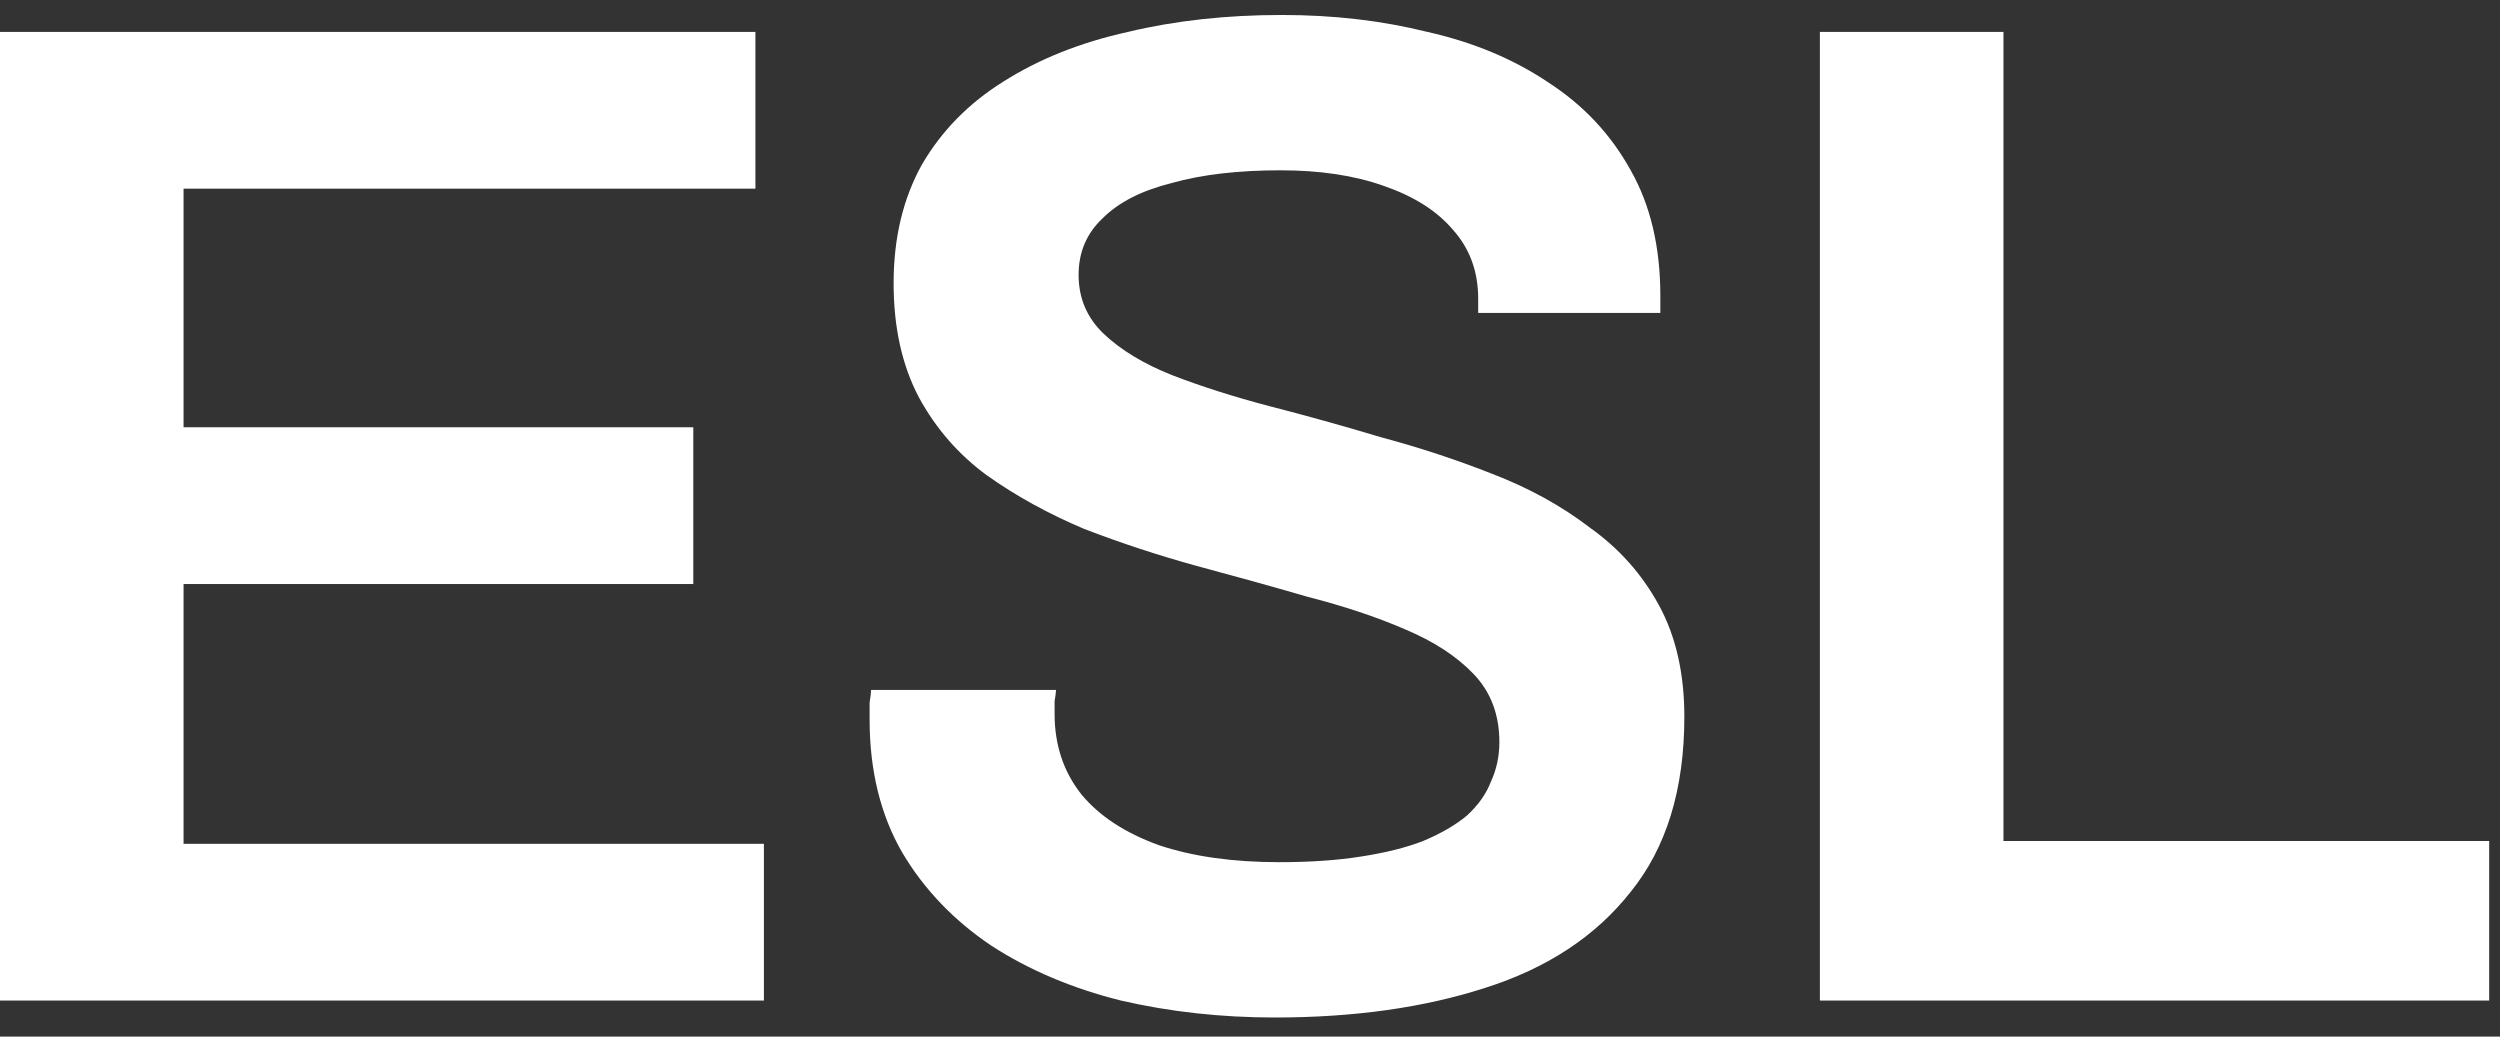
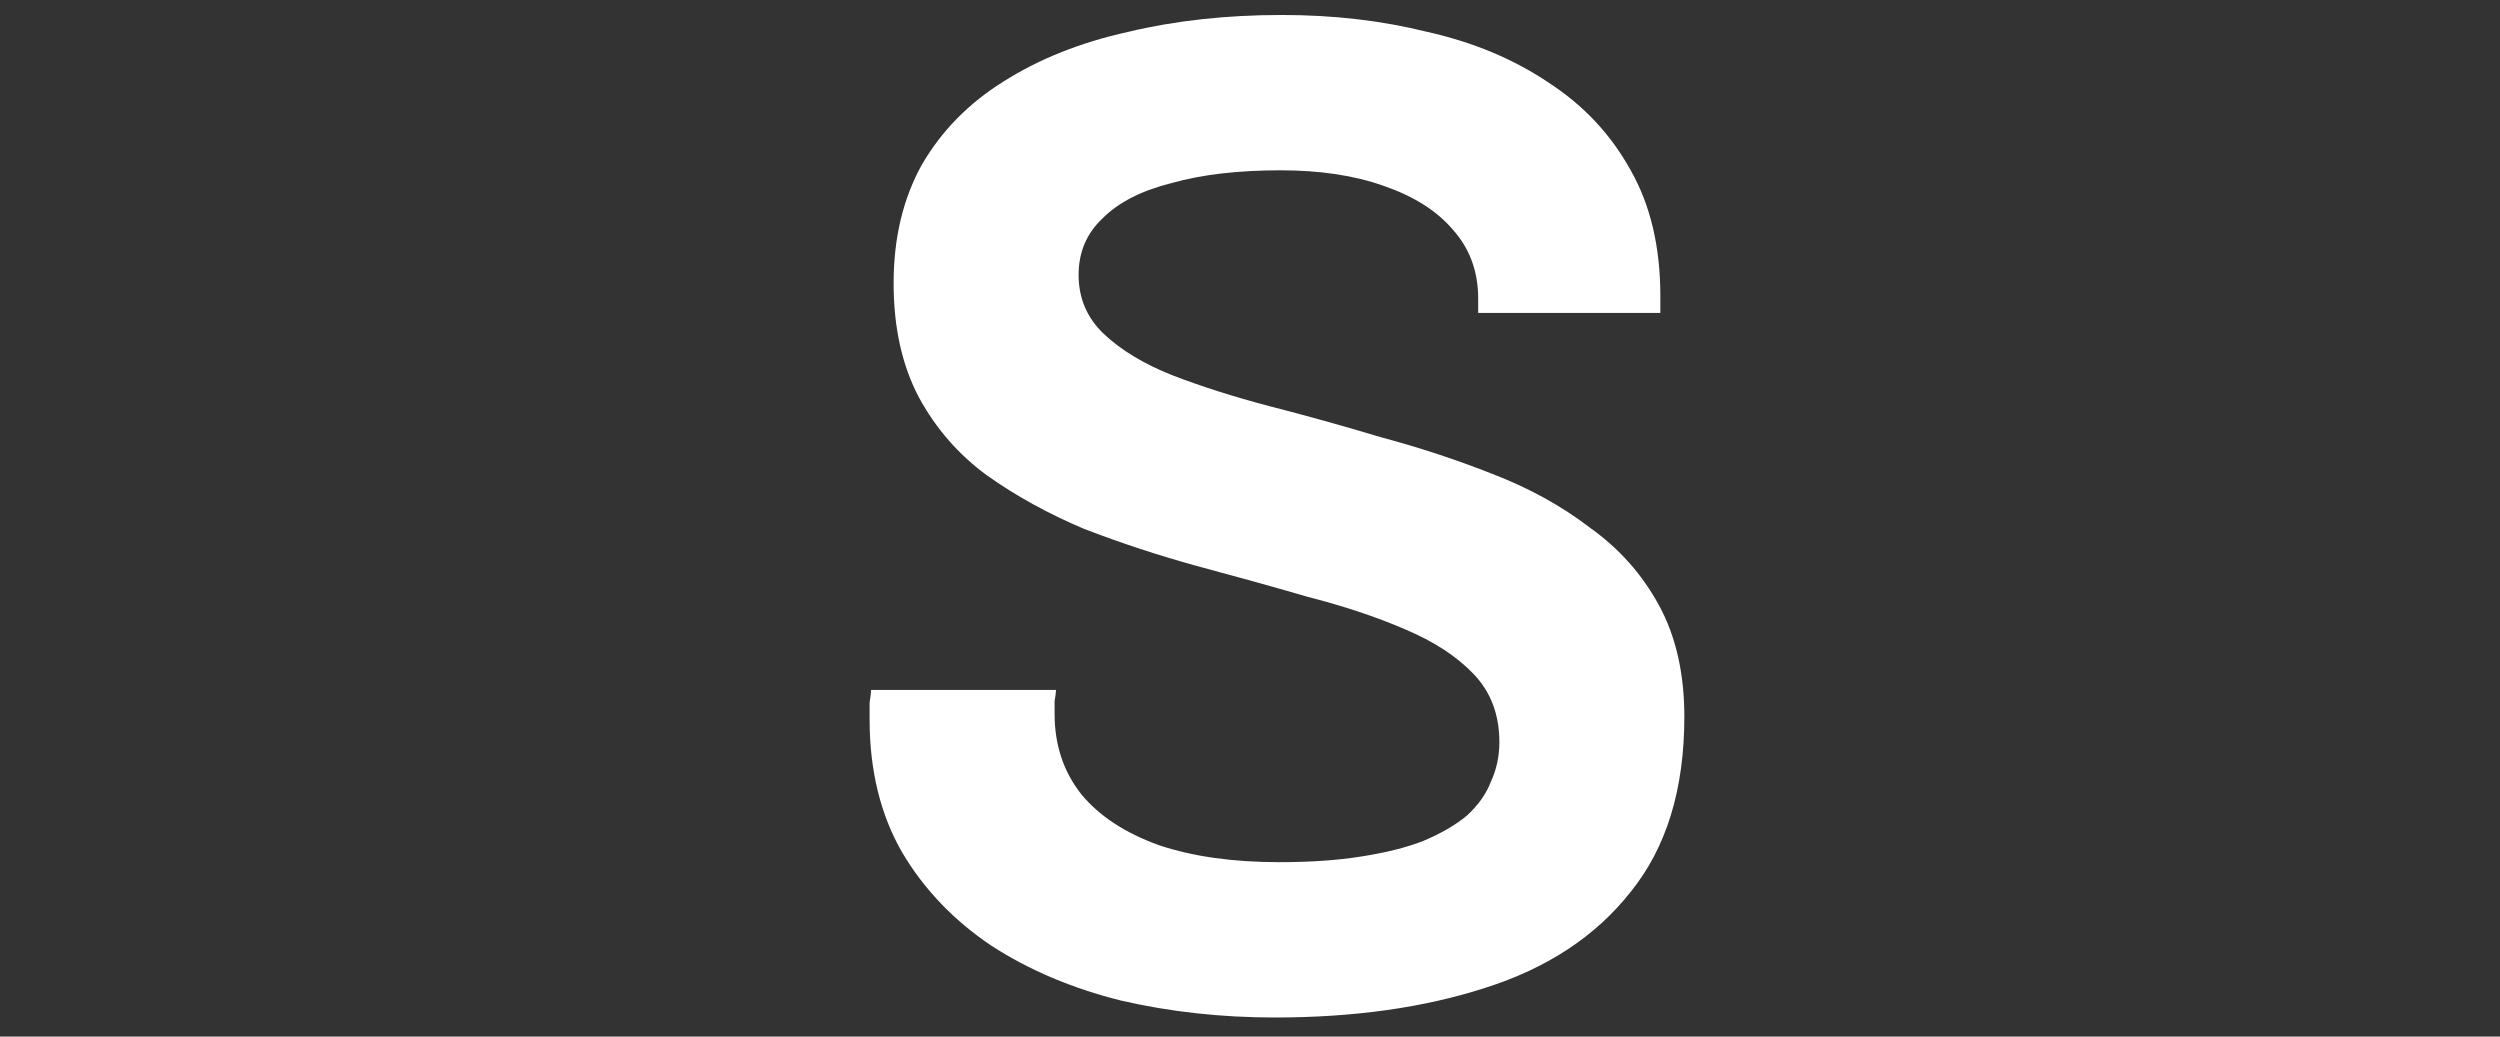
<svg xmlns="http://www.w3.org/2000/svg" width="123" height="51" viewBox="0 0 123 51" fill="none">
  <rect x="0" y="0" width="123" height="51" fill="#333333" stroke="none" />
-   <path d="M0 49.227V1.57H37.167V9.282H9.031V21.022H34.11V28.734H9.031V41.516H37.584V49.227H0Z" fill="white" />
  <path d="M62.724 50.061C60.084 50.061 57.56 49.783 55.151 49.227C52.743 48.626 50.612 47.722 48.76 46.518C46.907 45.268 45.449 43.739 44.383 41.933C43.318 40.081 42.785 37.904 42.785 35.403C42.785 35.125 42.785 34.847 42.785 34.569C42.832 34.291 42.855 34.083 42.855 33.944H51.956C51.956 34.037 51.932 34.222 51.886 34.5C51.886 34.731 51.886 34.94 51.886 35.125C51.886 36.653 52.326 37.973 53.206 39.085C54.086 40.15 55.36 40.984 57.027 41.586C58.694 42.142 60.663 42.419 62.932 42.419C64.46 42.419 65.803 42.327 66.961 42.142C68.165 41.956 69.184 41.702 70.018 41.377C70.898 41.007 71.616 40.59 72.172 40.127C72.727 39.617 73.121 39.062 73.353 38.459C73.63 37.858 73.769 37.209 73.769 36.514C73.769 35.171 73.353 34.06 72.519 33.18C71.685 32.3 70.551 31.559 69.115 30.957C67.725 30.355 66.128 29.822 64.321 29.359C62.562 28.849 60.732 28.34 58.833 27.831C56.981 27.321 55.151 26.719 53.345 26.024C51.585 25.283 49.987 24.403 48.551 23.384C47.162 22.365 46.051 21.092 45.217 19.563C44.383 17.989 43.966 16.113 43.966 13.936C43.966 11.713 44.43 9.768 45.356 8.101C46.328 6.433 47.672 5.067 49.385 4.002C51.145 2.89 53.183 2.08 55.499 1.57C57.814 1.015 60.338 0.737 63.071 0.737C65.618 0.737 68.003 1.015 70.226 1.57C72.496 2.08 74.487 2.914 76.201 4.071C77.915 5.183 79.258 6.619 80.23 8.379C81.203 10.092 81.689 12.153 81.689 14.562V15.395H72.727V14.7C72.727 13.357 72.311 12.223 71.477 11.296C70.69 10.37 69.555 9.652 68.073 9.143C66.637 8.633 64.947 8.379 63.002 8.379C60.917 8.379 59.134 8.587 57.652 9.004C56.17 9.374 55.035 9.953 54.248 10.741C53.461 11.482 53.067 12.408 53.067 13.52C53.067 14.677 53.484 15.65 54.318 16.437C55.151 17.225 56.263 17.896 57.652 18.452C59.088 19.008 60.686 19.517 62.446 19.98C64.252 20.443 66.081 20.953 67.934 21.509C69.833 22.018 71.662 22.62 73.422 23.315C75.228 24.01 76.826 24.89 78.216 25.955C79.651 26.974 80.786 28.247 81.62 29.776C82.453 31.304 82.87 33.133 82.87 35.264C82.87 38.83 81.99 41.702 80.23 43.878C78.517 46.055 76.132 47.63 73.075 48.602C70.064 49.575 66.614 50.061 62.724 50.061Z" fill="white" />
-   <path d="M89.539 49.227V1.57H98.57V41.377H122.468V49.227H89.539Z" fill="white" />
</svg>